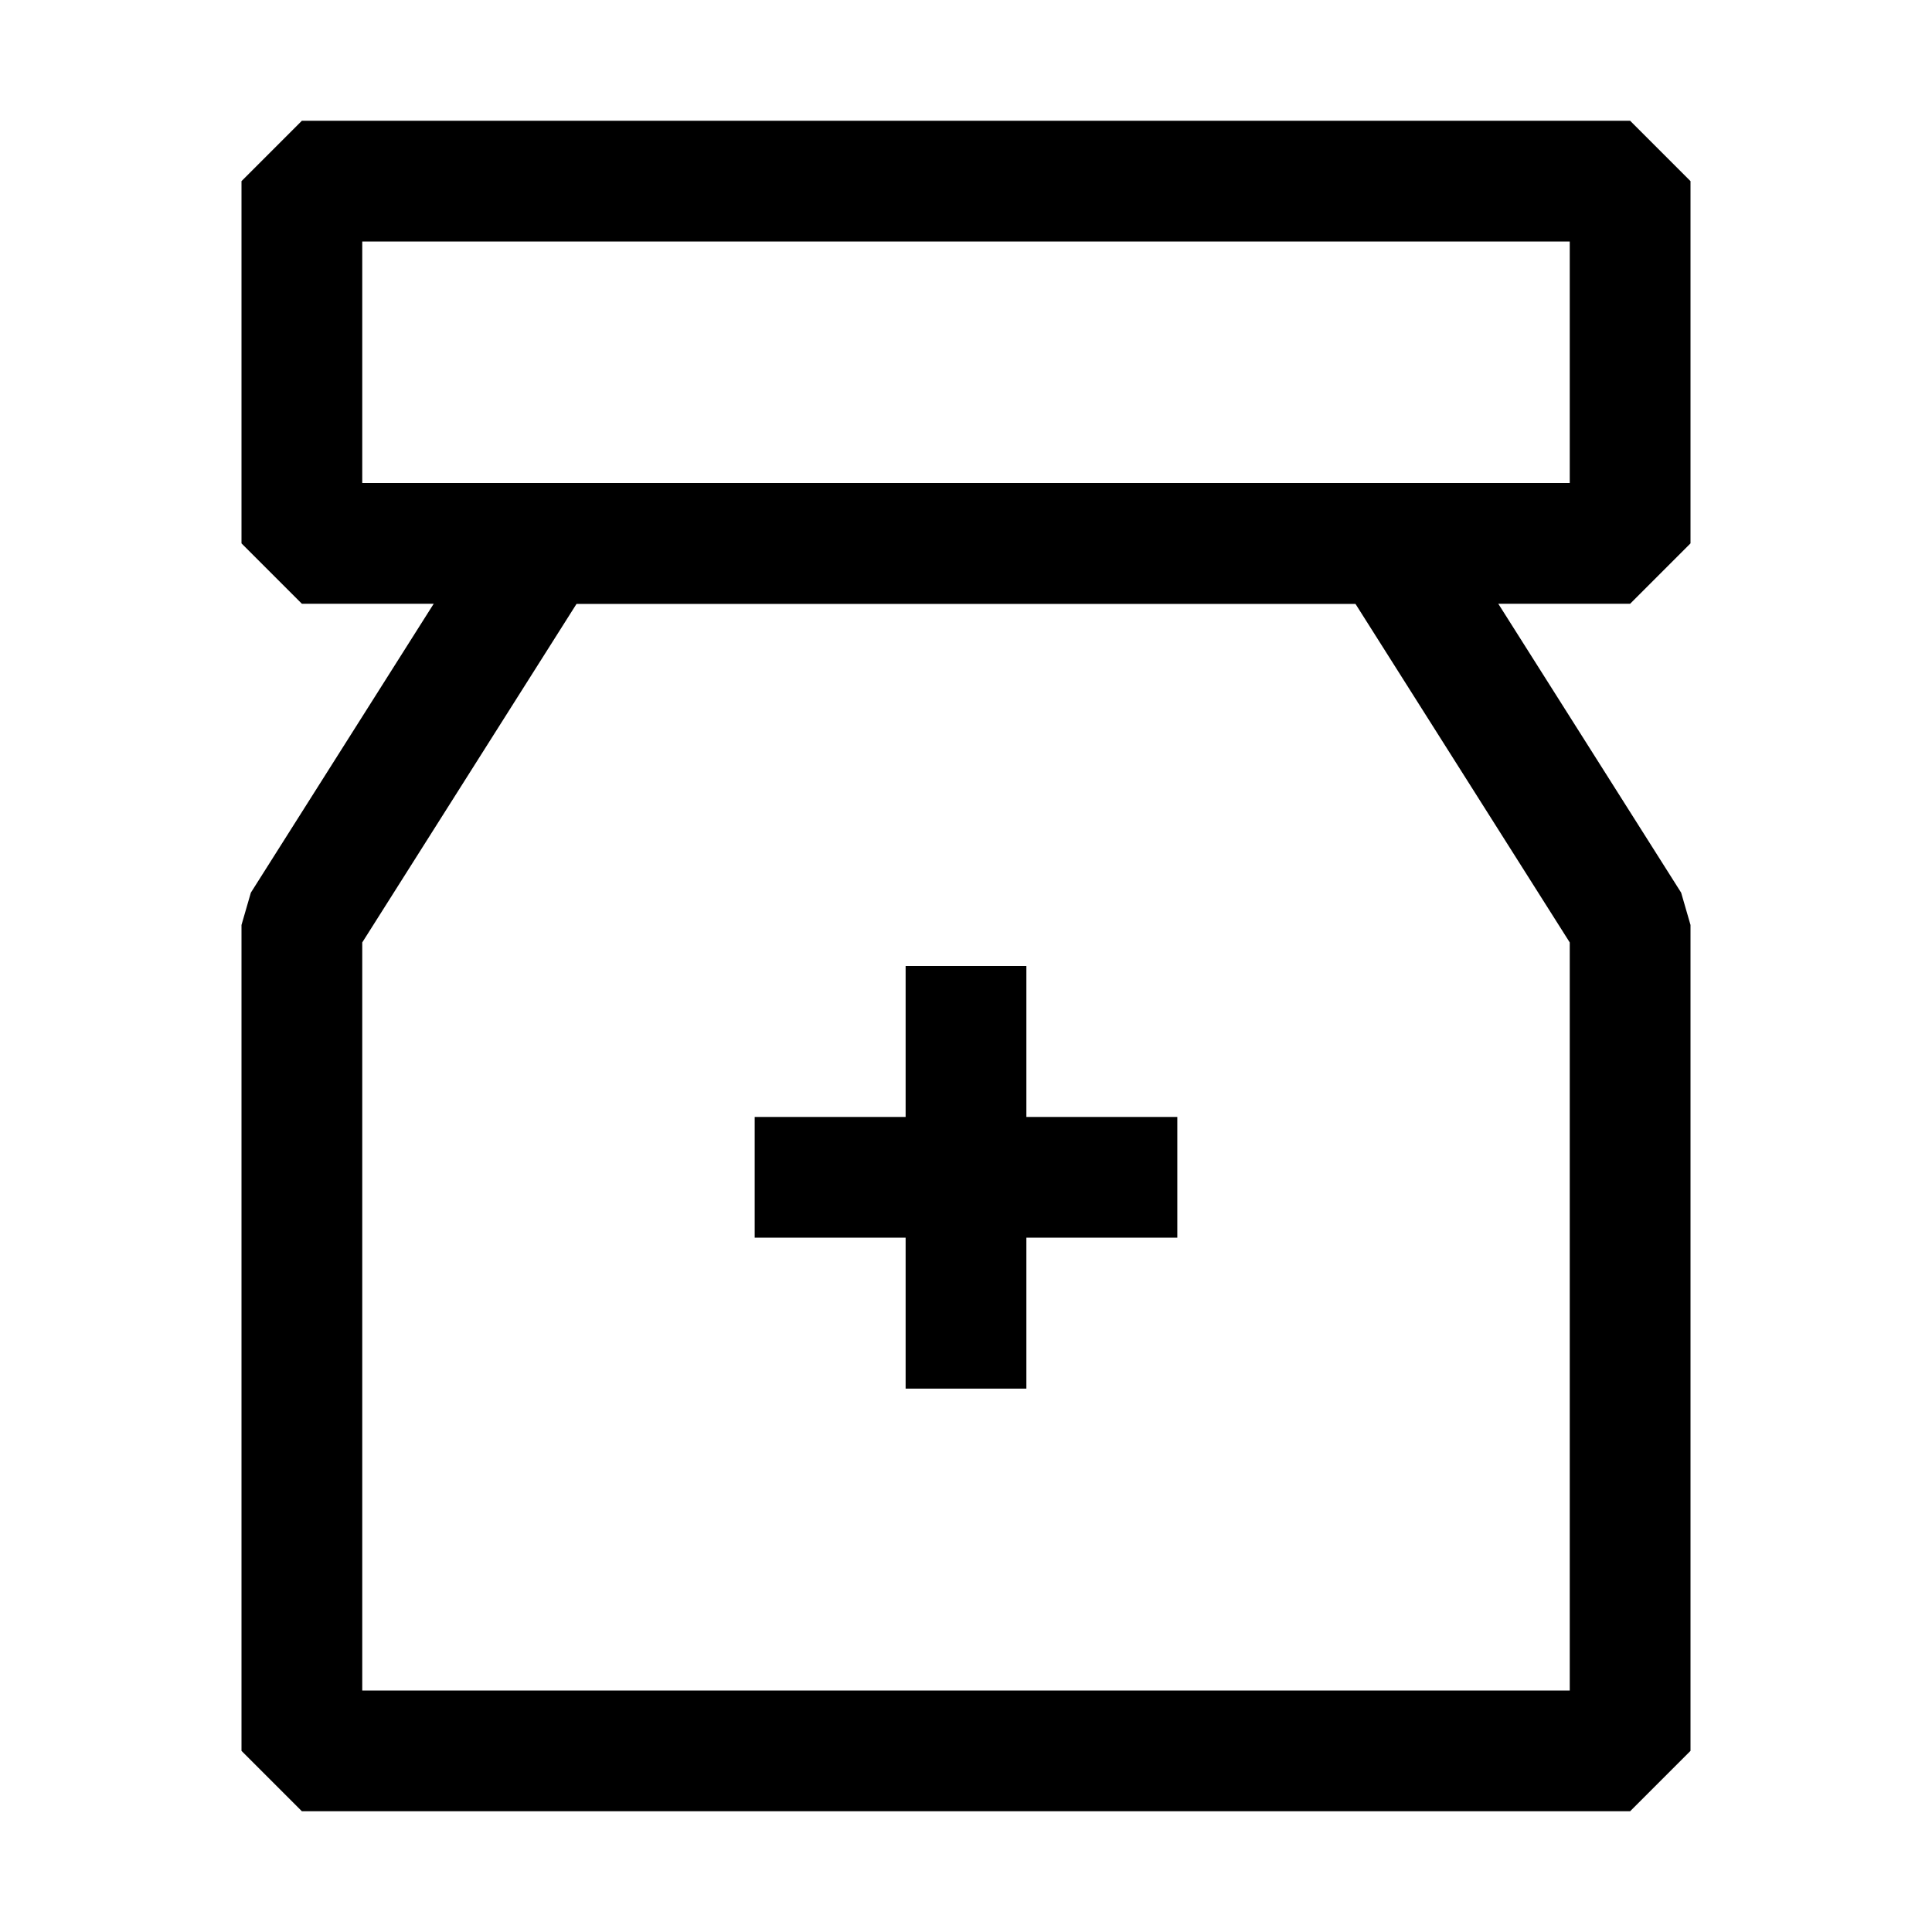
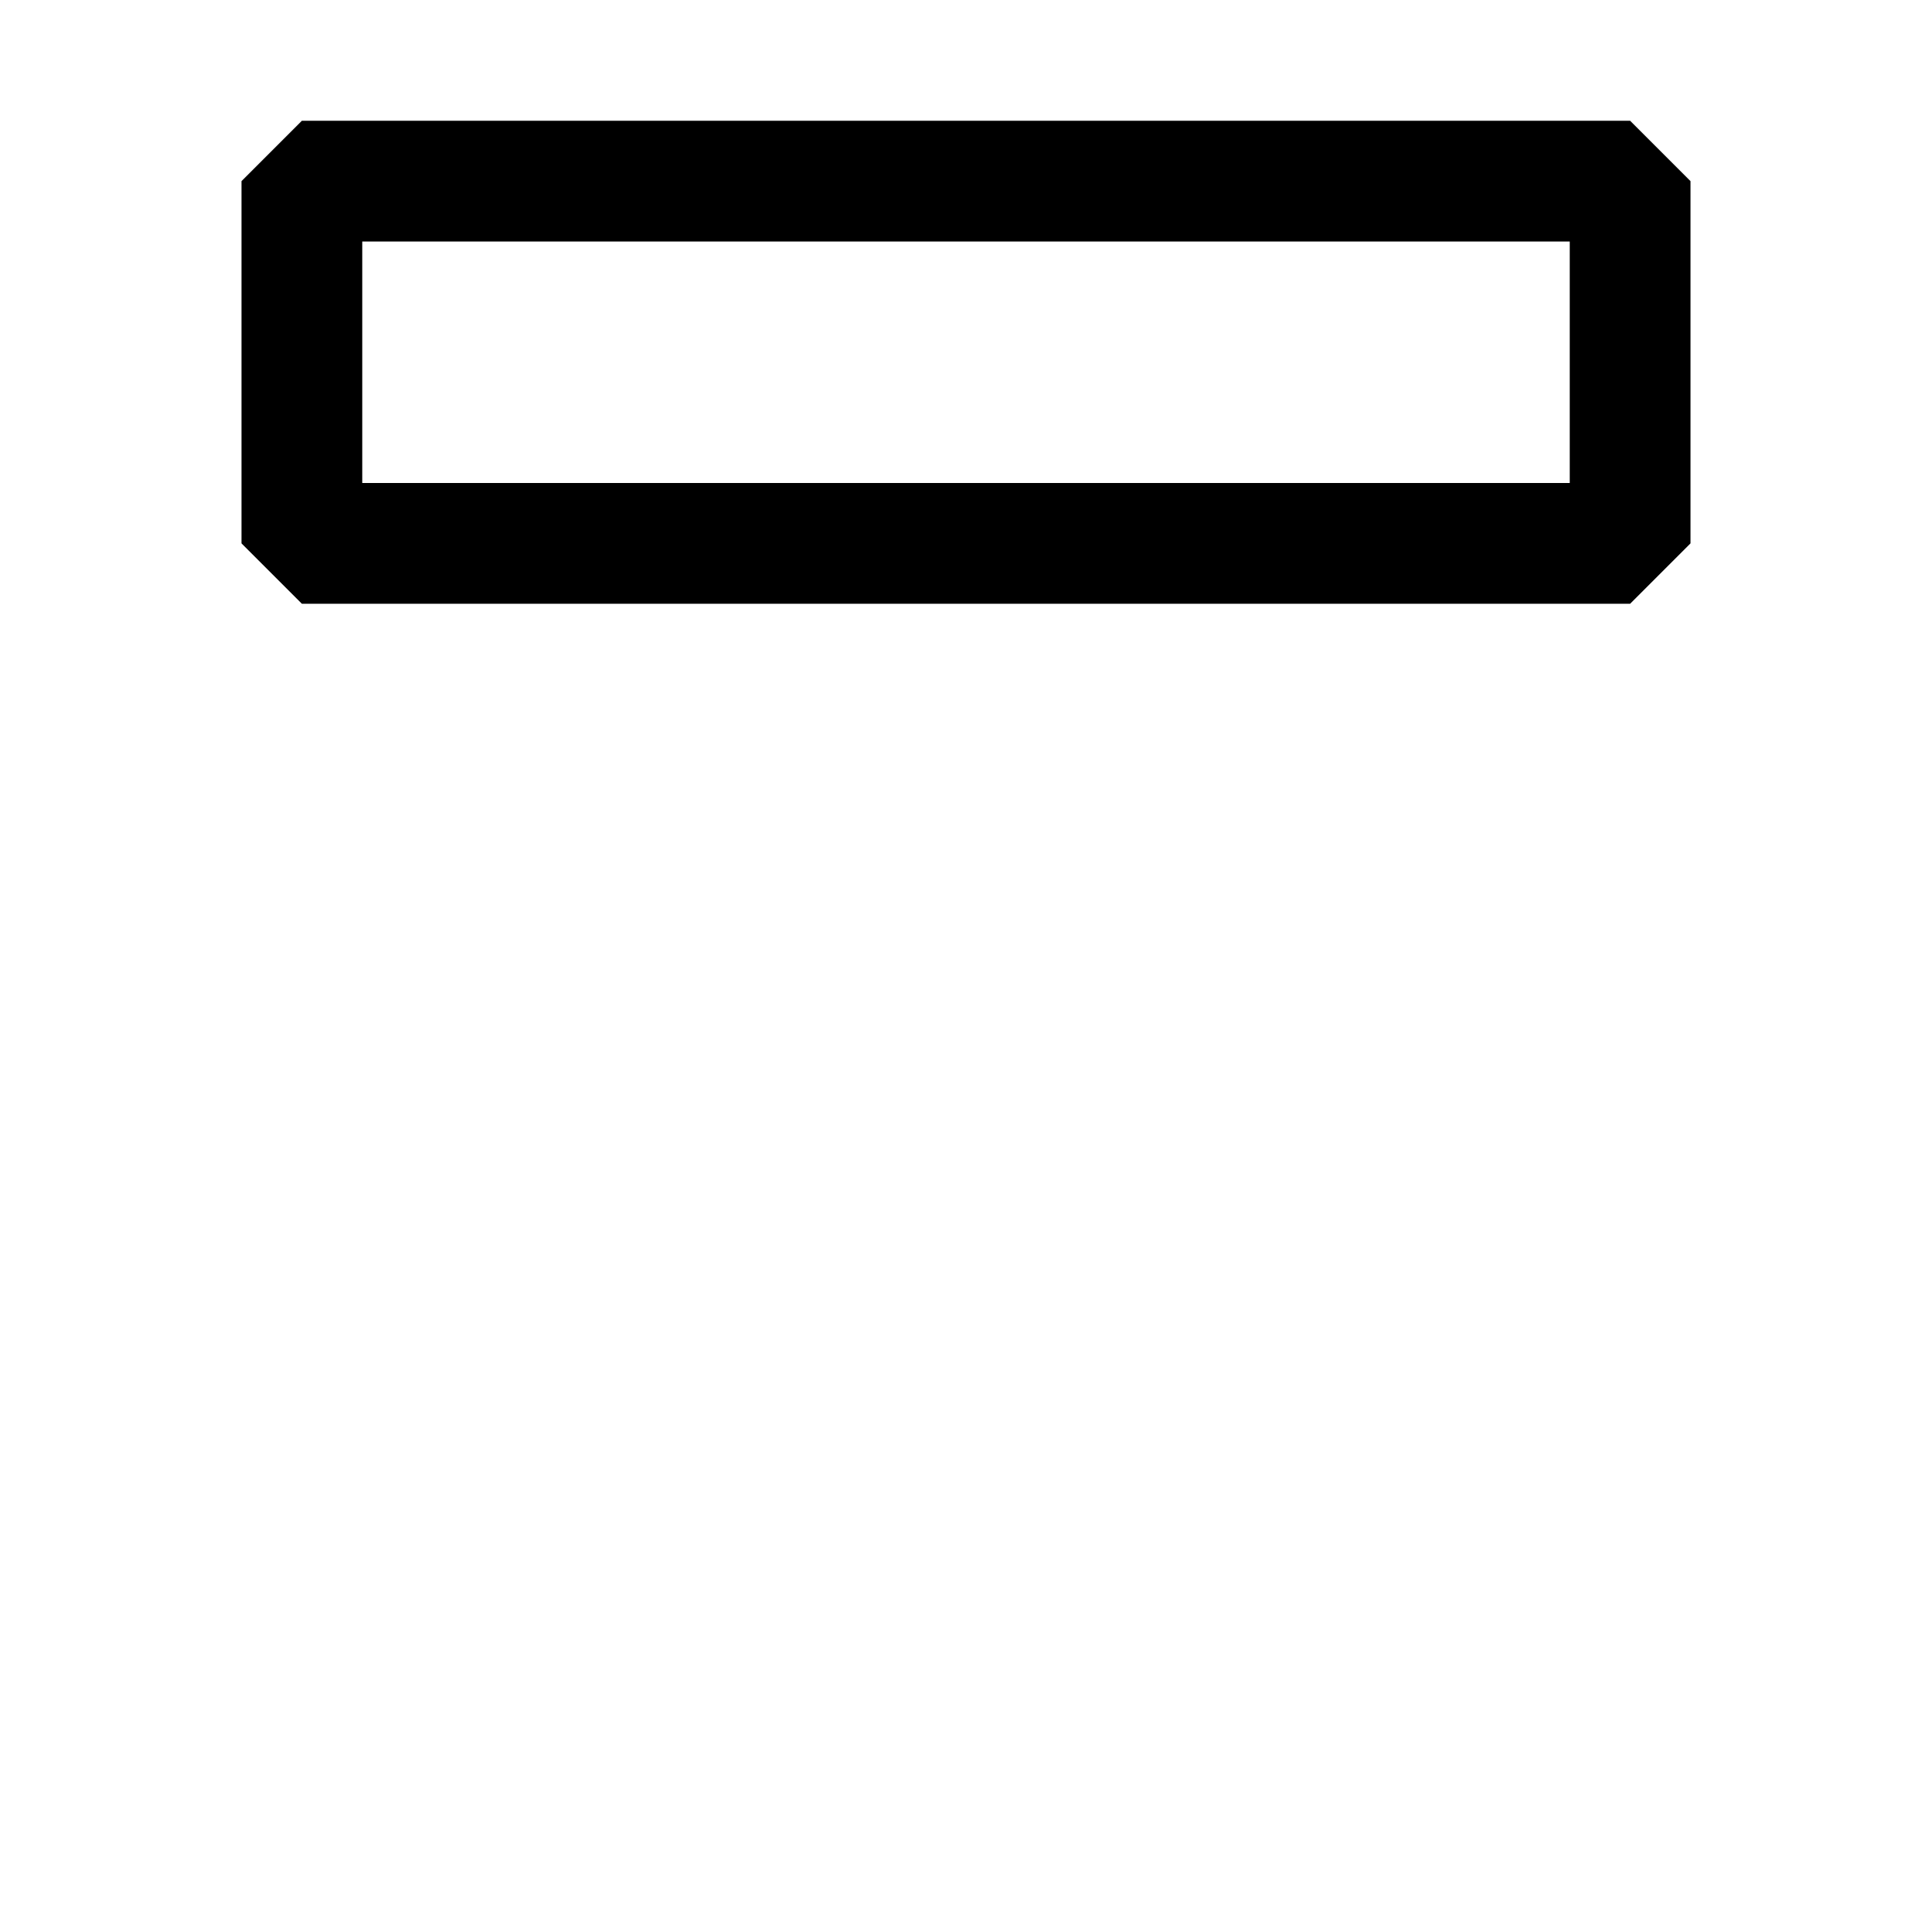
<svg xmlns="http://www.w3.org/2000/svg" data-name="Layer 2" id="Layer_2" viewBox="0 0 32 32">
  <defs>
    <style>.cls-1{fill:none;stroke:#000;stroke-linejoin:bevel;stroke-width:2px;}</style>
  </defs>
  <title />
  <rect class="cls-1" height="6" width="22" x="5" y="3" />
-   <polygon class="cls-1" points="27 29 5 29 5 15.32 9 9 23 9 27 15.32 27 29" />
-   <line class="cls-1" x1="16" x2="16" y1="16" y2="23" />
-   <line class="cls-1" x1="12.5" x2="19.5" y1="19.5" y2="19.5" />
</svg>